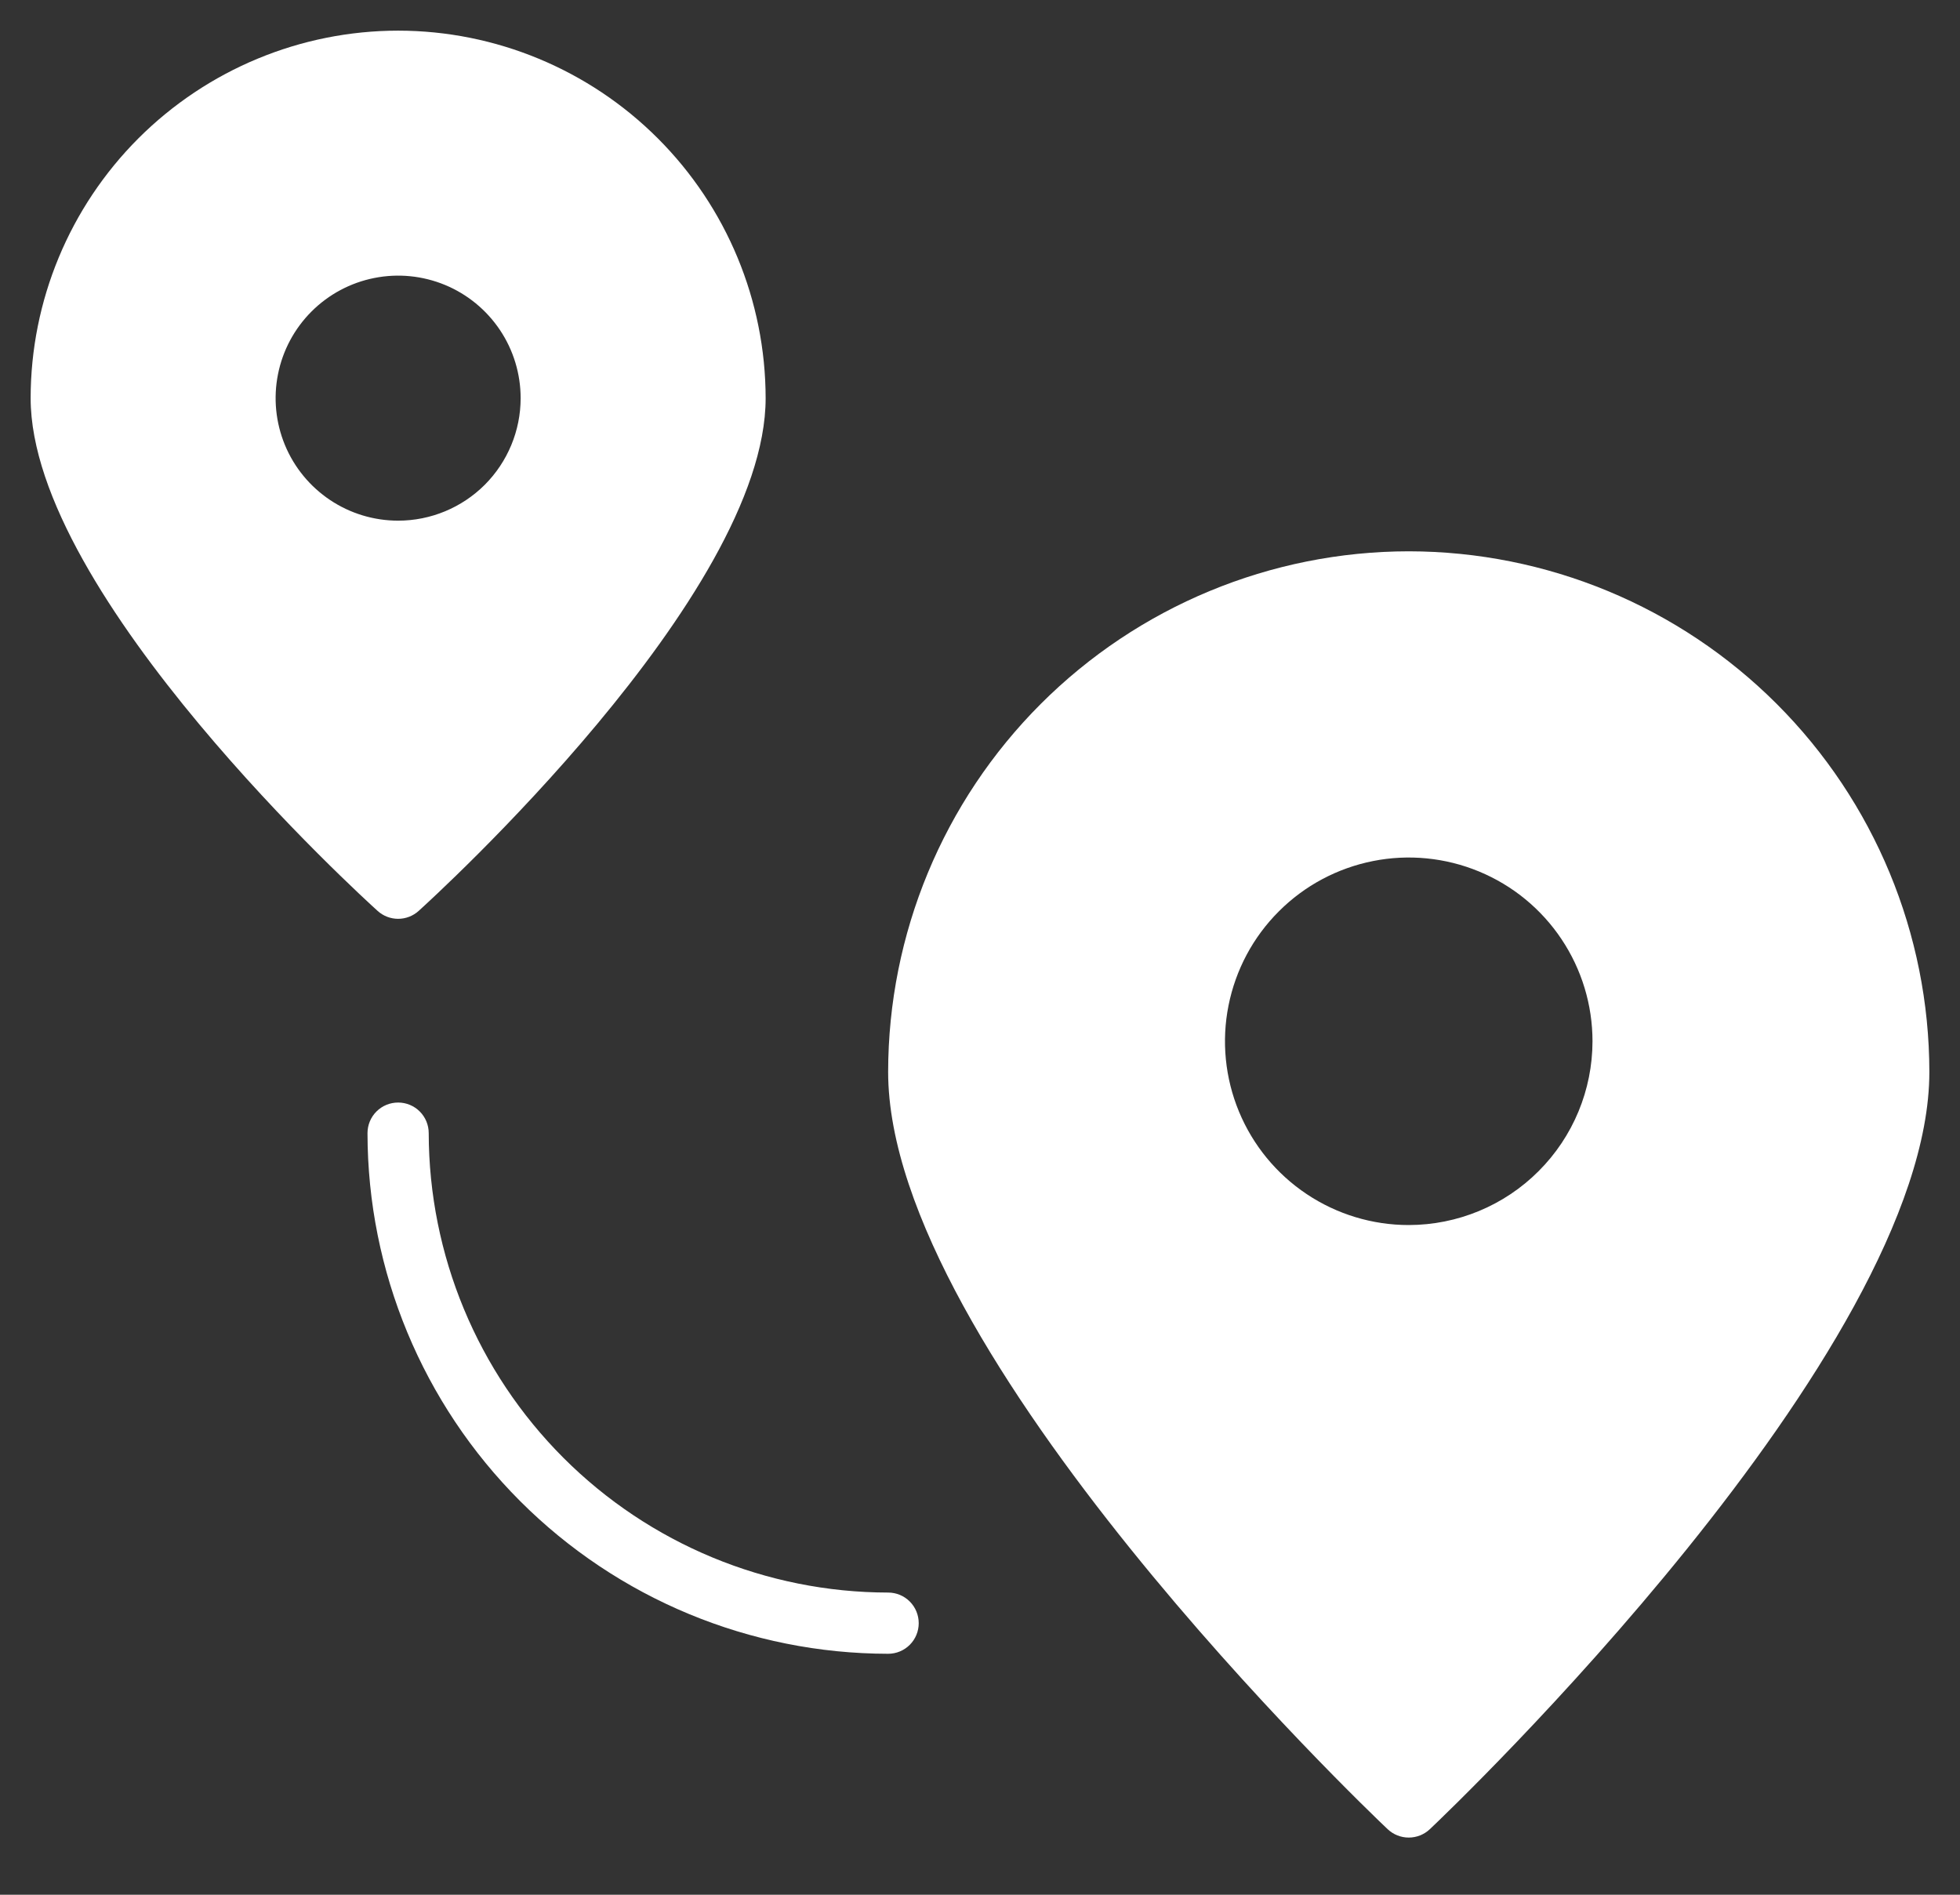
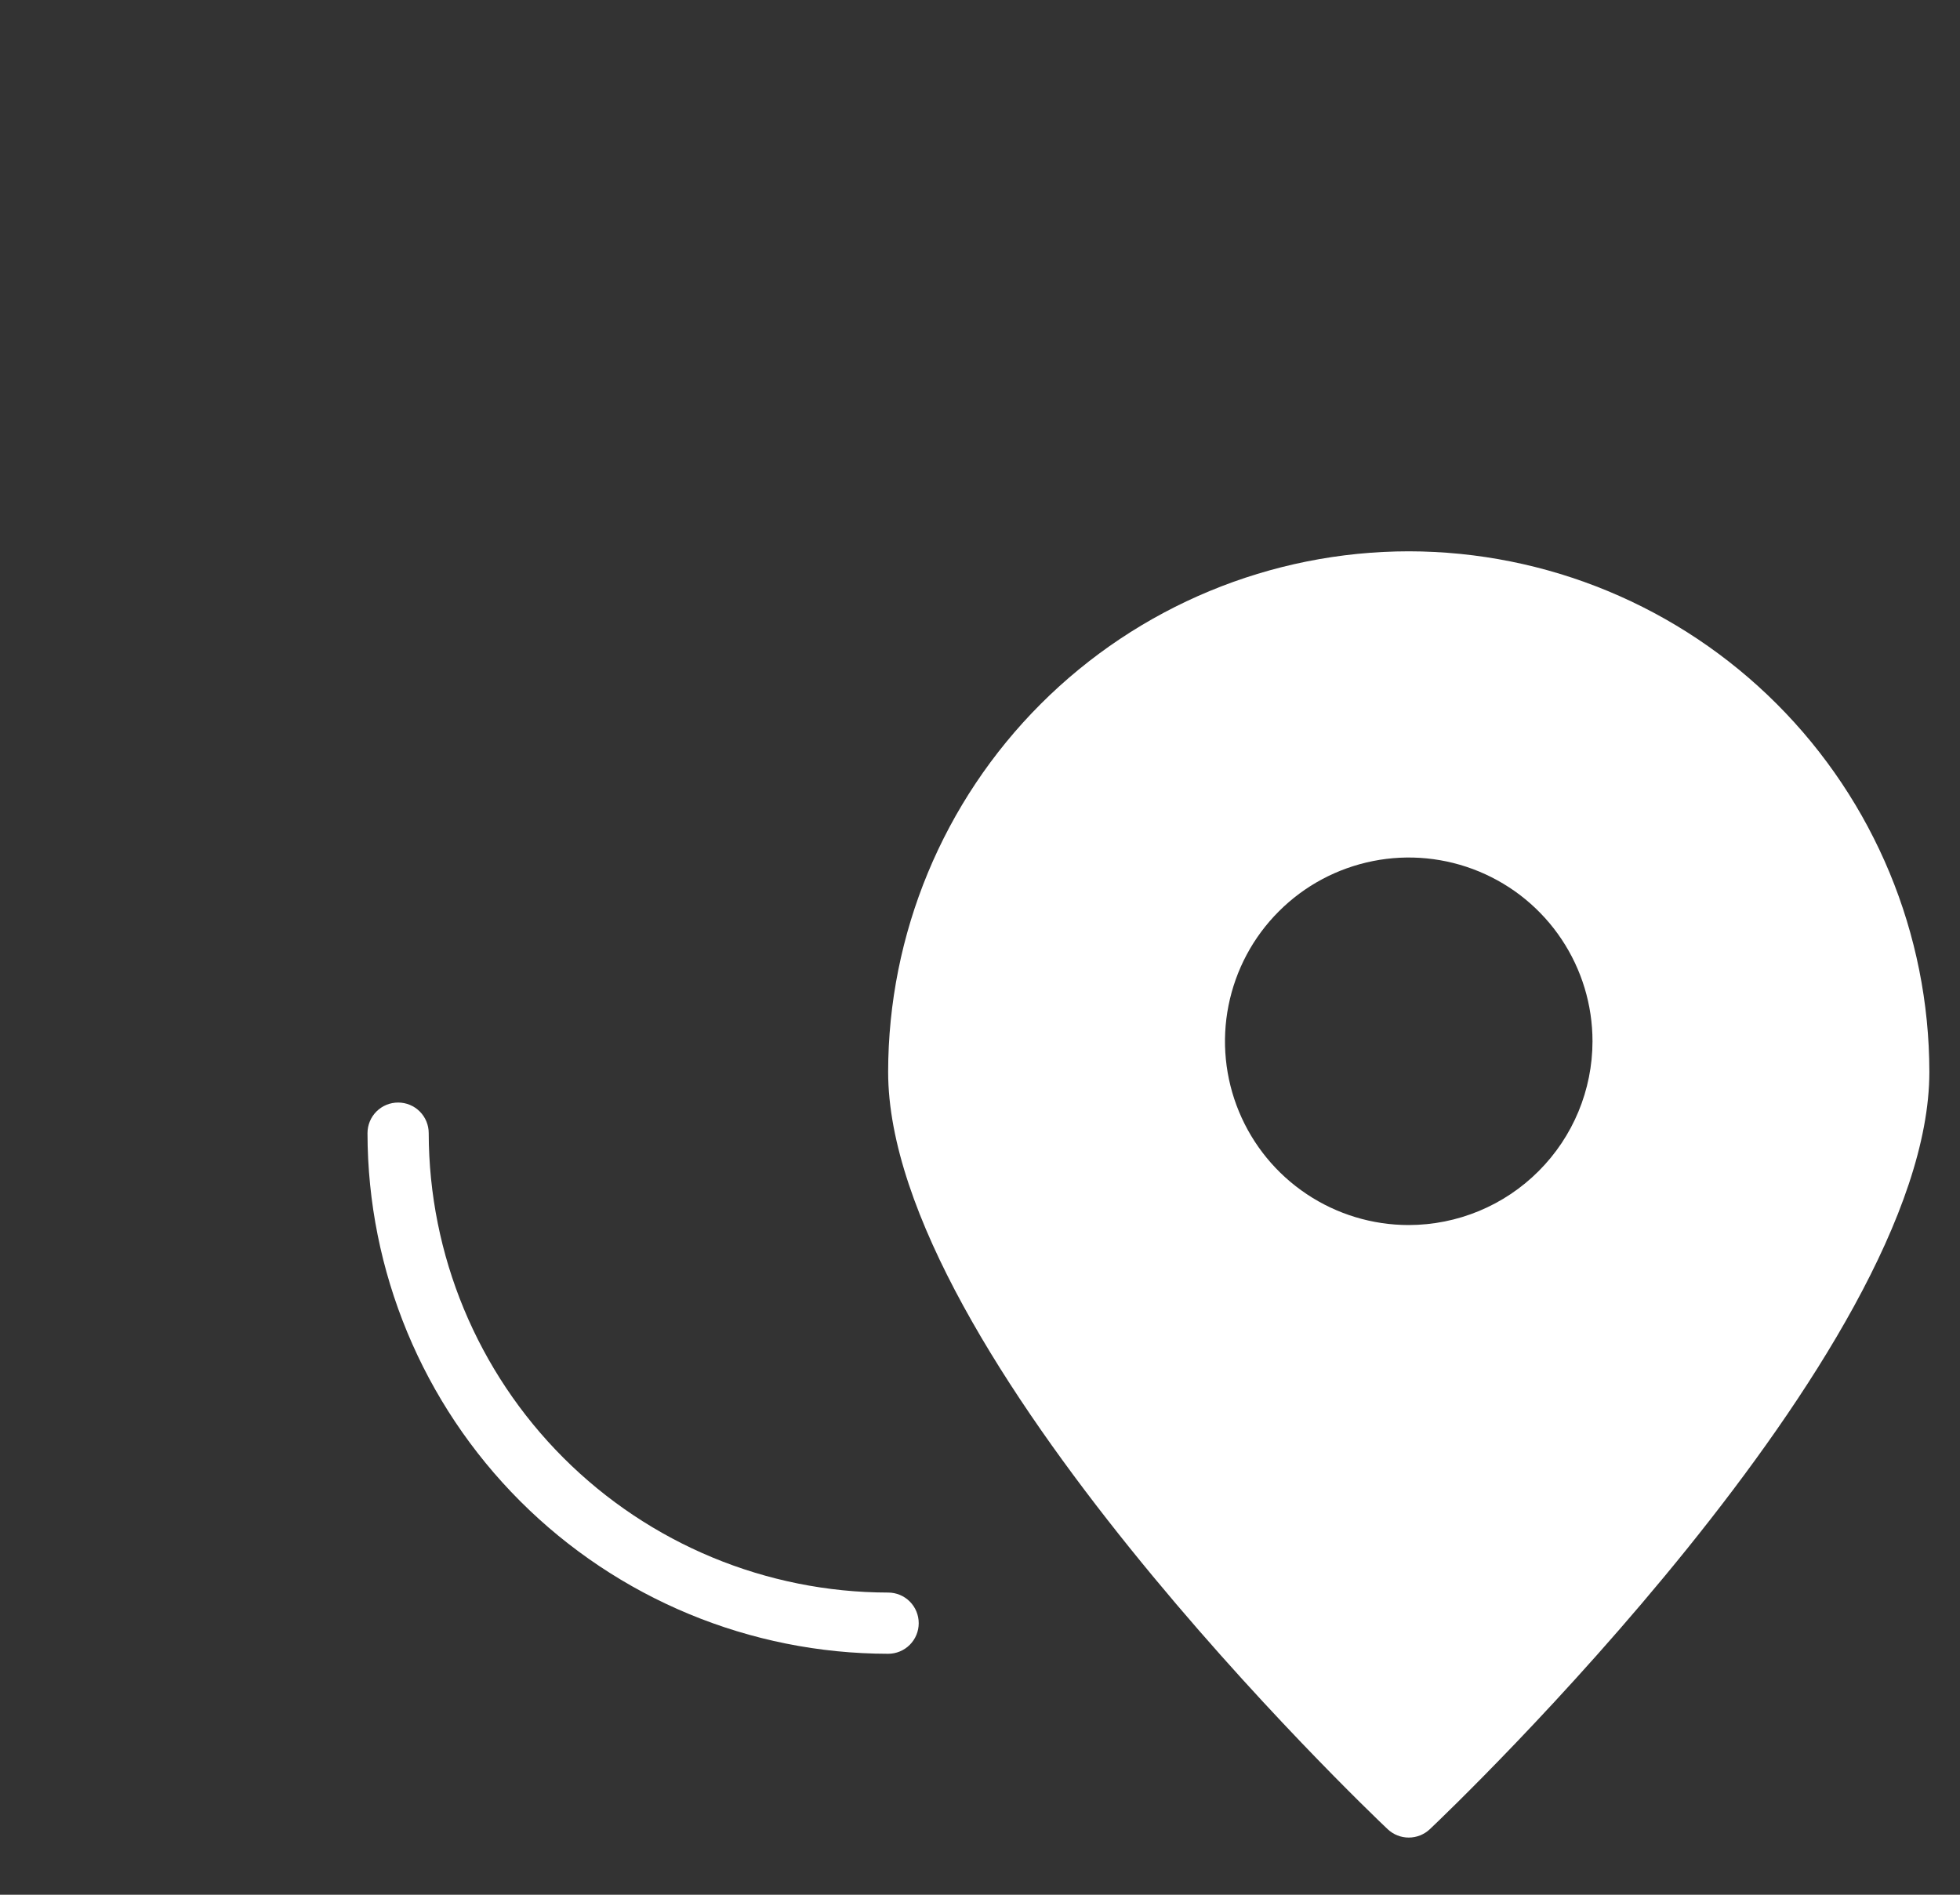
<svg xmlns="http://www.w3.org/2000/svg" width="30" height="29" viewBox="0 0 30 29" fill="none">
  <rect x="0" y="0" width="30" height="29" fill="#333333" stroke="none" />
  <path d="M21.562 8.438C19.45 8.44 17.424 9.28 15.93 10.774C14.436 12.268 13.596 14.293 13.594 16.406C13.594 20.701 20.928 27.703 21.24 27.997C21.327 28.079 21.442 28.125 21.562 28.125C21.683 28.125 21.798 28.079 21.885 27.997C22.197 27.703 29.531 20.701 29.531 16.406C29.529 14.293 28.689 12.268 27.195 10.774C25.701 9.28 23.675 8.44 21.562 8.438ZM21.562 18.75C21.006 18.75 20.462 18.585 20 18.276C19.537 17.967 19.177 17.528 18.964 17.014C18.751 16.5 18.695 15.934 18.804 15.389C18.913 14.843 19.18 14.342 19.574 13.949C19.967 13.555 20.468 13.288 21.014 13.179C21.559 13.07 22.125 13.126 22.639 13.339C23.153 13.552 23.592 13.912 23.901 14.375C24.21 14.838 24.375 15.381 24.375 15.938C24.374 16.683 24.078 17.398 23.55 17.925C23.023 18.453 22.308 18.749 21.562 18.75Z" fill="white" />
-   <path d="M6.094 0.469C4.602 0.47 3.173 1.064 2.118 2.118C1.064 3.173 0.47 4.602 0.469 6.094C0.469 9.115 5.563 13.746 5.78 13.942C5.866 14.02 5.978 14.063 6.094 14.063C6.21 14.063 6.322 14.02 6.408 13.942C6.624 13.746 11.719 9.115 11.719 6.094C11.717 4.602 11.124 3.173 10.069 2.118C9.015 1.064 7.585 0.47 6.094 0.469ZM6.094 7.969C5.723 7.969 5.36 7.859 5.052 7.653C4.744 7.447 4.503 7.154 4.361 6.811C4.22 6.469 4.182 6.092 4.255 5.728C4.327 5.364 4.506 5.03 4.768 4.768C5.03 4.506 5.364 4.327 5.728 4.255C6.092 4.182 6.469 4.22 6.811 4.361C7.154 4.503 7.447 4.744 7.653 5.052C7.859 5.36 7.969 5.723 7.969 6.094C7.969 6.591 7.771 7.068 7.42 7.42C7.068 7.771 6.591 7.969 6.094 7.969Z" fill="white" />
  <path d="M13.594 25.312C11.481 25.31 9.456 24.47 7.962 22.976C6.468 21.482 5.627 19.456 5.625 17.344C5.625 17.219 5.674 17.1 5.762 17.012C5.85 16.924 5.969 16.875 6.094 16.875C6.218 16.875 6.337 16.924 6.425 17.012C6.513 17.1 6.562 17.219 6.562 17.344C6.565 19.208 7.306 20.995 8.624 22.313C9.942 23.631 11.73 24.373 13.594 24.375C13.718 24.375 13.837 24.424 13.925 24.512C14.013 24.6 14.062 24.719 14.062 24.844C14.062 24.968 14.013 25.087 13.925 25.175C13.837 25.263 13.718 25.312 13.594 25.312Z" fill="white" />
</svg>